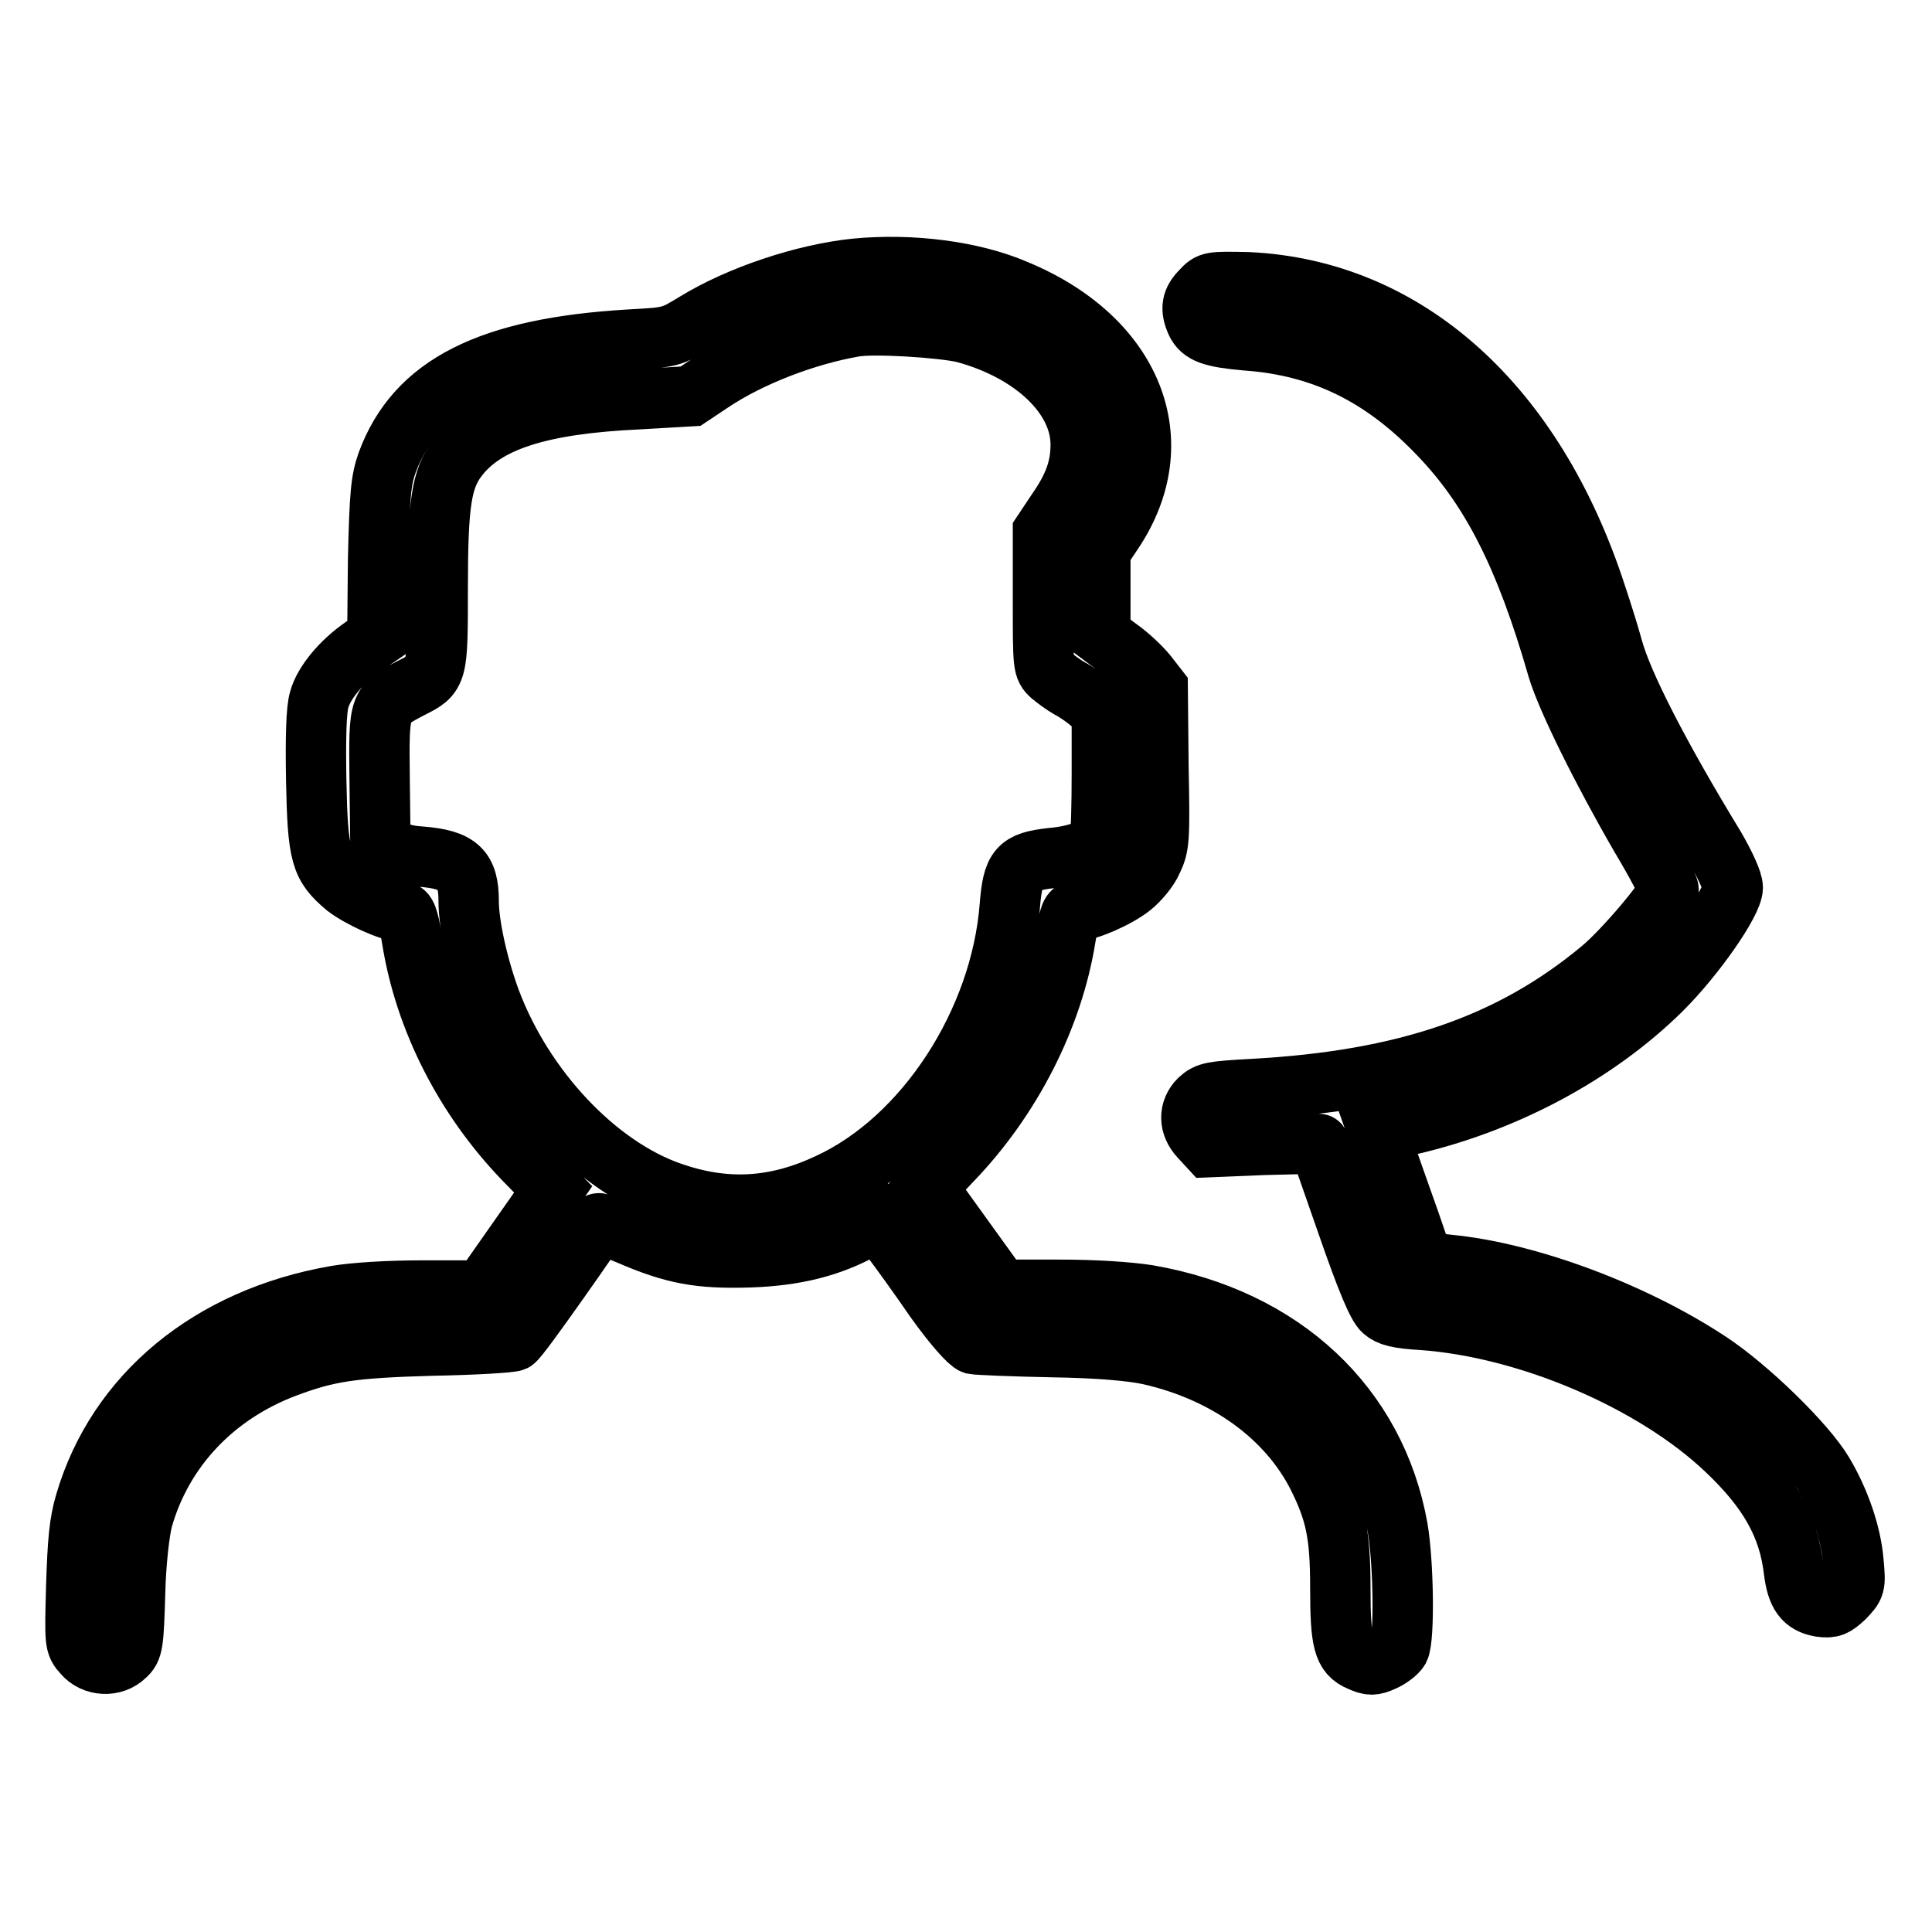
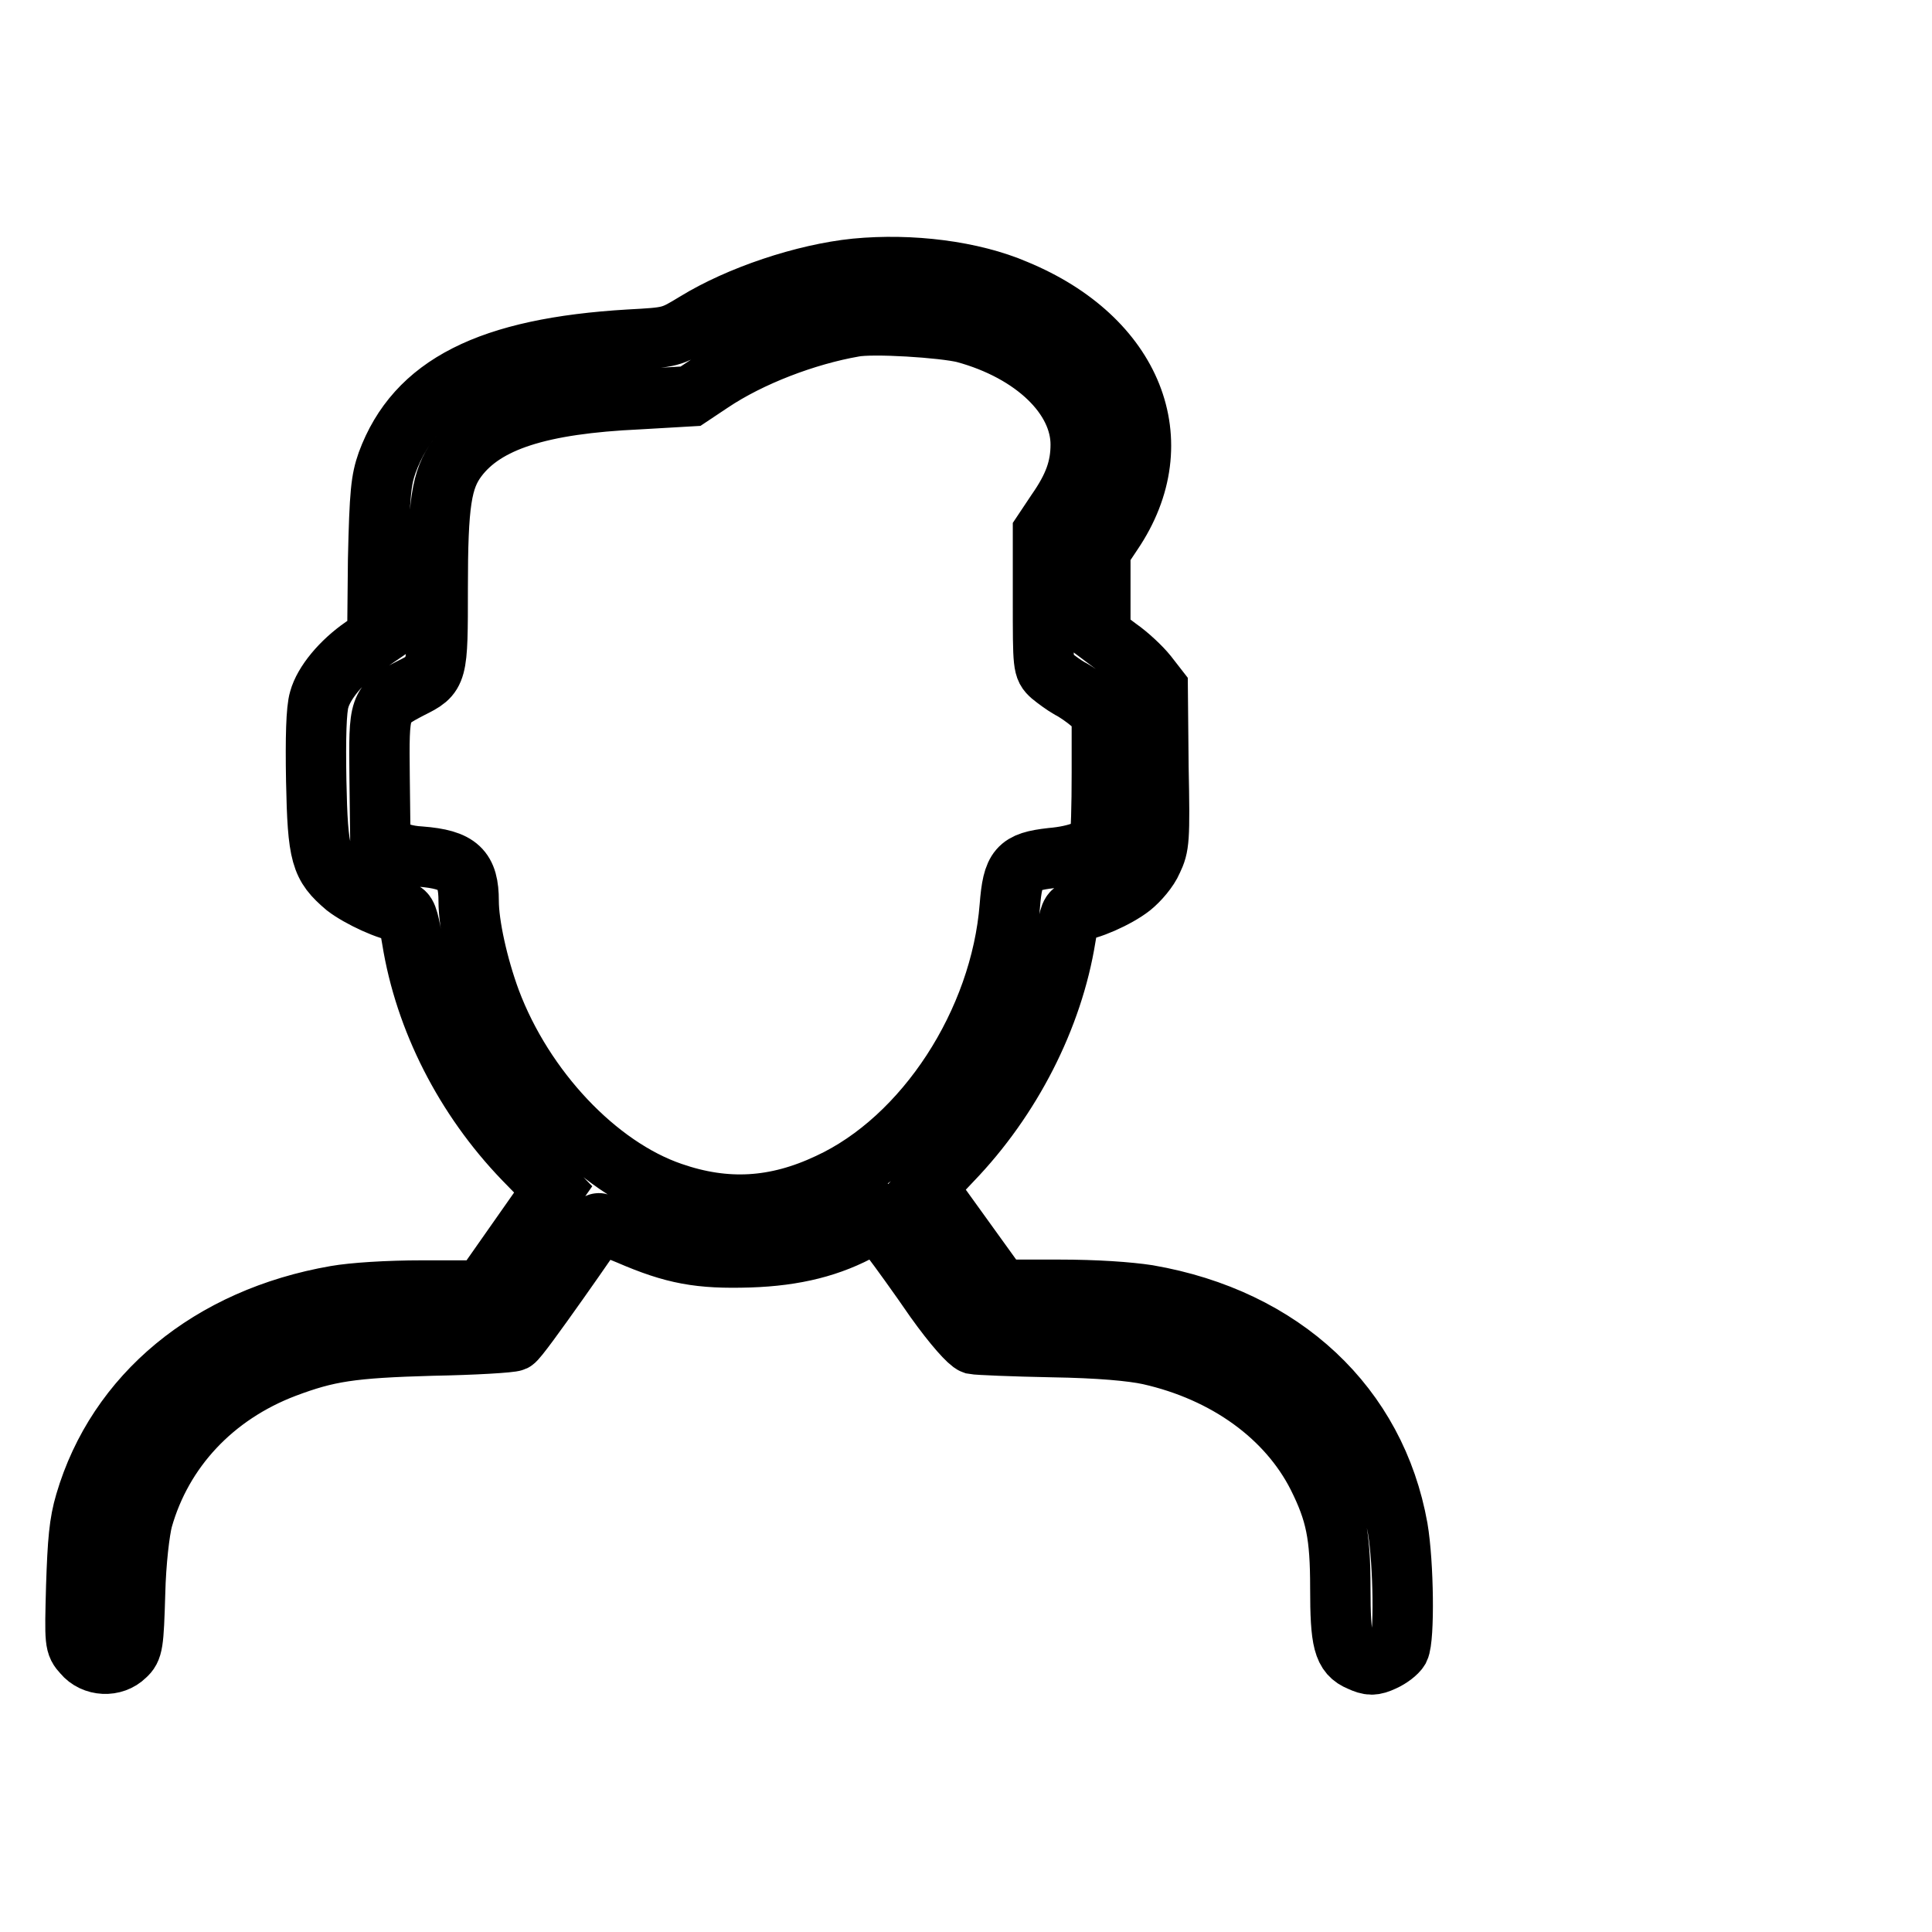
<svg xmlns="http://www.w3.org/2000/svg" version="1.1" x="0px" y="0px" viewBox="0 0 256 256" enable-background="new 0 0 256 256" xml:space="preserve">
  <g>
    <g>
      <g>
        <path stroke-width="8" fill-opacity="0" stroke="#000000" d="M113.4,35.6c-6.9,0.7-15.5,3.6-21.2,7.1c-3.3,2-3.3,2-8.8,2.3C64.8,46.1,55.1,51,51.3,61.3c-0.8,2.3-1,3.9-1.2,12.9L50,84.4l-1.9,1.3c-2.9,2-5.2,4.8-5.8,7c-0.4,1.3-0.5,5.1-0.4,10.7c0.2,10,0.6,11.3,3.9,14.1c1.8,1.4,5.9,3.3,7.4,3.3c0.6,0,0.9,0.7,1.4,3.7c1.7,10.6,7,21,14.8,29.1l3.9,4l-4.7,6.7l-4.7,6.7H56c-4.7,0-9.2,0.3-11.5,0.7c-16.7,2.9-29,13.1-33.2,27.4c-0.8,2.7-1,5.1-1.2,11.1c-0.2,7.5-0.2,7.7,0.9,8.9c1.4,1.7,4.1,1.8,5.6,0.3c1-0.9,1.1-1.5,1.3-8.3c0.1-4.2,0.6-8.3,1-9.8c2.6-9.2,9.4-16.5,18.9-20.1c5.6-2.1,8.7-2.6,19.4-2.9c5.6-0.1,10.5-0.4,10.9-0.6c0.4-0.2,3-3.8,5.9-7.9c2.9-4.1,5.3-7.6,5.3-7.7c0.1-0.1,1.8,0.6,4,1.5c6,2.6,9.4,3.2,16,3c6.1-0.2,10.8-1.4,15.1-3.8l1.9-1.1l1.8,2.4c1,1.3,3.6,4.9,5.8,8.1c2.5,3.5,4.5,5.7,5.1,5.9c0.5,0.1,5.2,0.3,10.4,0.4c6.3,0.1,10.6,0.5,12.9,1c10.2,2.3,18.3,8.2,22.3,16.1c2.4,4.8,3,7.8,3,14.8c0,7.1,0.4,8.8,2.6,9.7c1.3,0.6,1.8,0.6,3.1,0c0.9-0.4,1.8-1.1,2.1-1.6c0.7-1.4,0.6-11.3-0.2-16c-2.9-16.2-15.2-27.8-33.1-30.9c-2.6-0.4-6.9-0.7-11.8-0.7h-7.7l-4.9-6.8l-4.9-6.8l3.3-3.5c7.9-8.2,13.4-19,15.1-29.6c0.5-3,0.7-3.5,1.4-3.5c1.5,0,5.4-1.7,7.3-3.2c1-0.8,2.3-2.3,2.8-3.5c0.9-1.9,1-2.6,0.8-12.4l-0.1-10.4l-1.4-1.8c-0.8-1-2.5-2.6-3.8-3.5l-2.4-1.8v-5.6V73l1.6-2.4c8.2-12.1,2.7-25.8-12.8-32.2C128.8,35.9,120.7,34.9,113.4,35.6z M127.8,44.1c9.2,2.5,15.4,8.5,15.4,14.8c0,3.1-0.9,5.6-3.2,8.9l-1.8,2.7v9c0,8.8,0,9,1.1,10c0.6,0.5,1.7,1.3,2.4,1.7c0.8,0.4,2.1,1.3,2.9,2l1.4,1.2v8c0,4.4-0.1,8.3-0.3,8.8c-0.5,1.2-2.9,2.2-6.4,2.5c-4.4,0.5-5.1,1.3-5.5,6.4c-1.2,15.3-11.2,30.8-24,36.7c-7,3.3-13.6,3.7-20.8,1.2c-9.9-3.4-19.6-13.7-24-25.4c-1.7-4.6-2.9-10.1-2.9-13.2c0-4.2-1.3-5.5-6.4-5.9c-1.9-0.1-3.4-0.6-4.1-1.2l-1.2-0.9l-0.1-8.4c-0.1-9.6-0.1-9.6,4.1-11.8c3.6-1.8,3.6-1.8,3.6-13.3c0-11.2,0.5-14.4,2.6-17.2c3.7-4.9,11-7.2,24-7.8l6.9-0.4l2.7-1.8c5.2-3.5,12.6-6.3,18.9-7.4C115.6,42.8,125,43.4,127.8,44.1z" />
-         <path stroke-width="8" fill-opacity="0" stroke="#000000" d="M159.2,38.5c-1.3,1.3-1.5,2.4-0.7,4.2c0.7,1.5,2.1,2,6.6,2.4c10,0.7,18,4.6,25.4,12.3c7,7.2,11.6,16.2,15.9,31.2c1.2,4,5.9,13.5,11,22.3c2.1,3.5,3.7,6.6,3.7,7c0,1-5.9,8-8.9,10.5c-12,10-26,14.8-46.2,15.9c-5.4,0.3-6,0.4-7.1,1.4c-1.4,1.4-1.4,3.4,0.1,5l1.2,1.3l7.3-0.3c4-0.1,7.3-0.2,7.3-0.1c0,0,1.7,4.9,3.7,10.6c2.6,7.5,4,10.8,4.8,11.5c0.8,0.7,1.9,1,5.2,1.2c14,1,30.6,8.1,40.2,17.2c5.6,5.3,8.3,10,9,16c0.4,3.2,1.3,4.4,3.5,4.8c1.5,0.2,1.9,0,3.2-1.2c1.4-1.5,1.5-1.5,1.2-4.7c-0.3-3.7-1.8-8.1-4-11.8c-2.3-3.9-10-11.4-15.2-14.8c-10.2-6.7-24.1-11.8-34.4-12.8c-1.9-0.2-3.4-0.4-3.4-0.4c0,0-1.3-4-3-8.7l-3-8.5l3.5-0.8c13.1-2.9,25.4-9.5,34.1-18.1c4.5-4.5,9.4-11.6,9.4-13.5c0-0.8-1-3-2.4-5.4c-7.2-11.8-12.2-21.5-13.5-26.3c-0.4-1.5-1.4-4.7-2.2-7.1c-8.2-25.2-25.1-40.4-46.1-41.4C160.4,37.3,160.3,37.3,159.2,38.5z" />
      </g>
    </g>
  </g>
</svg>